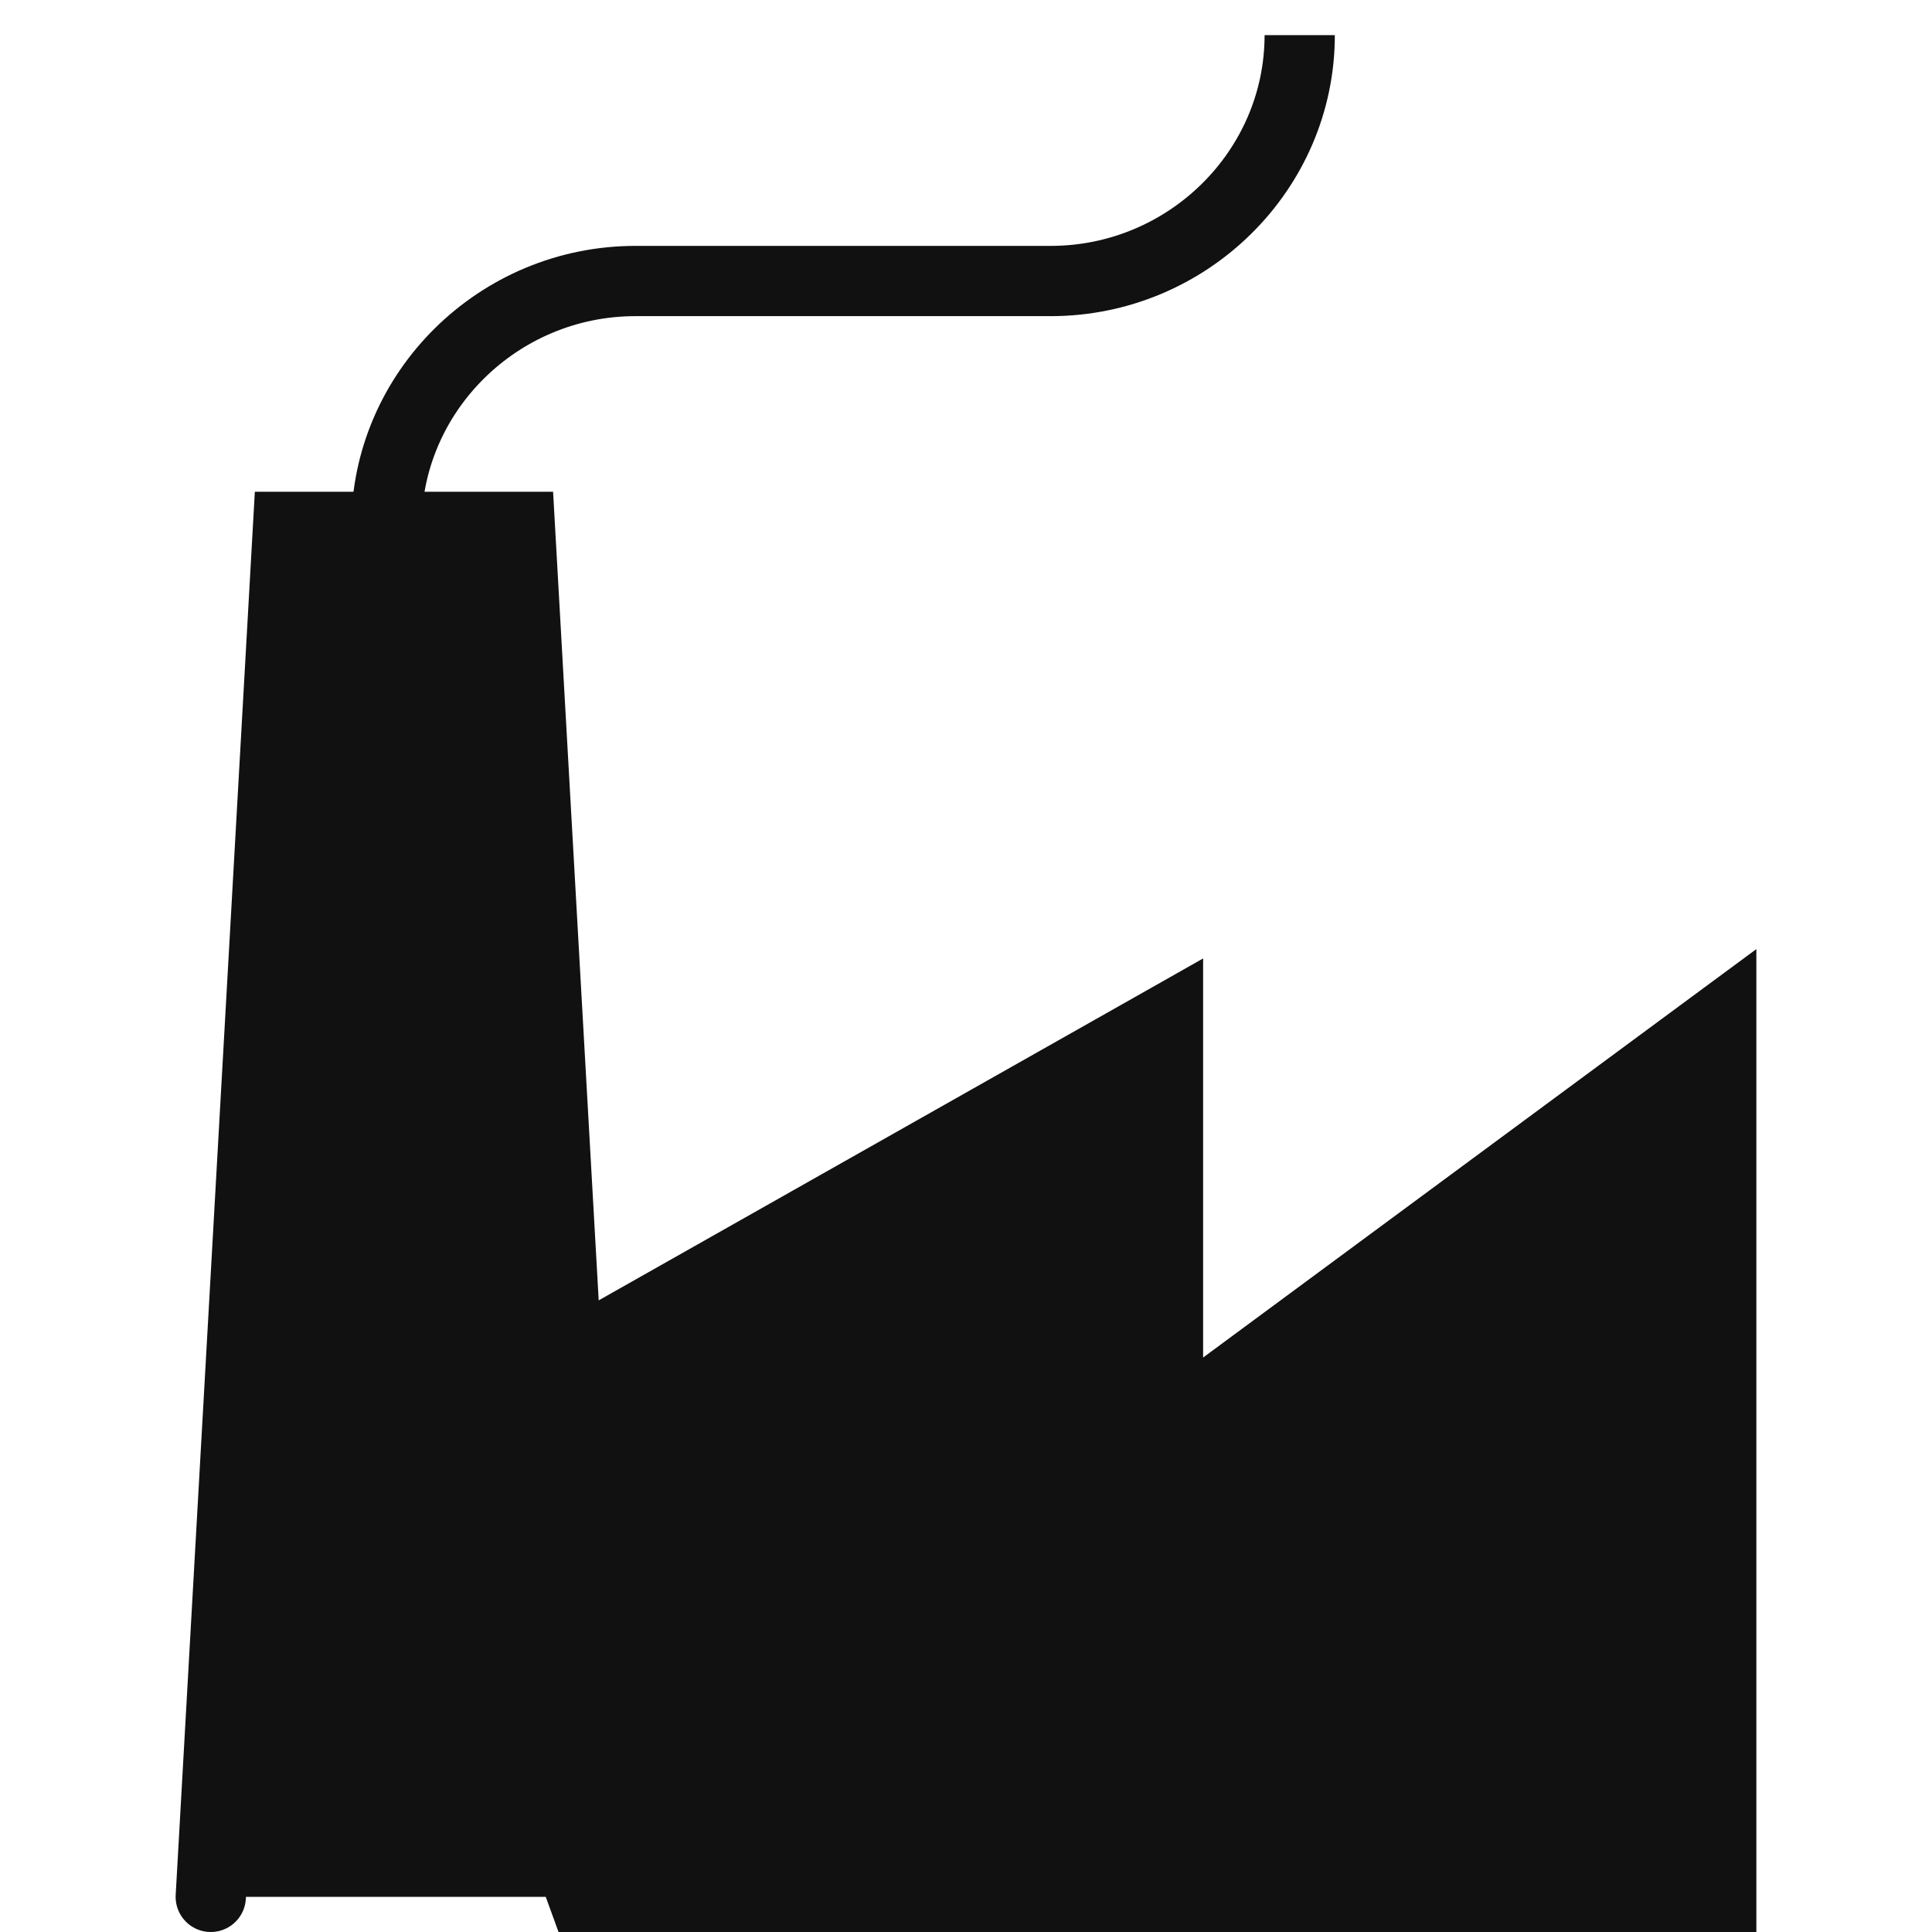
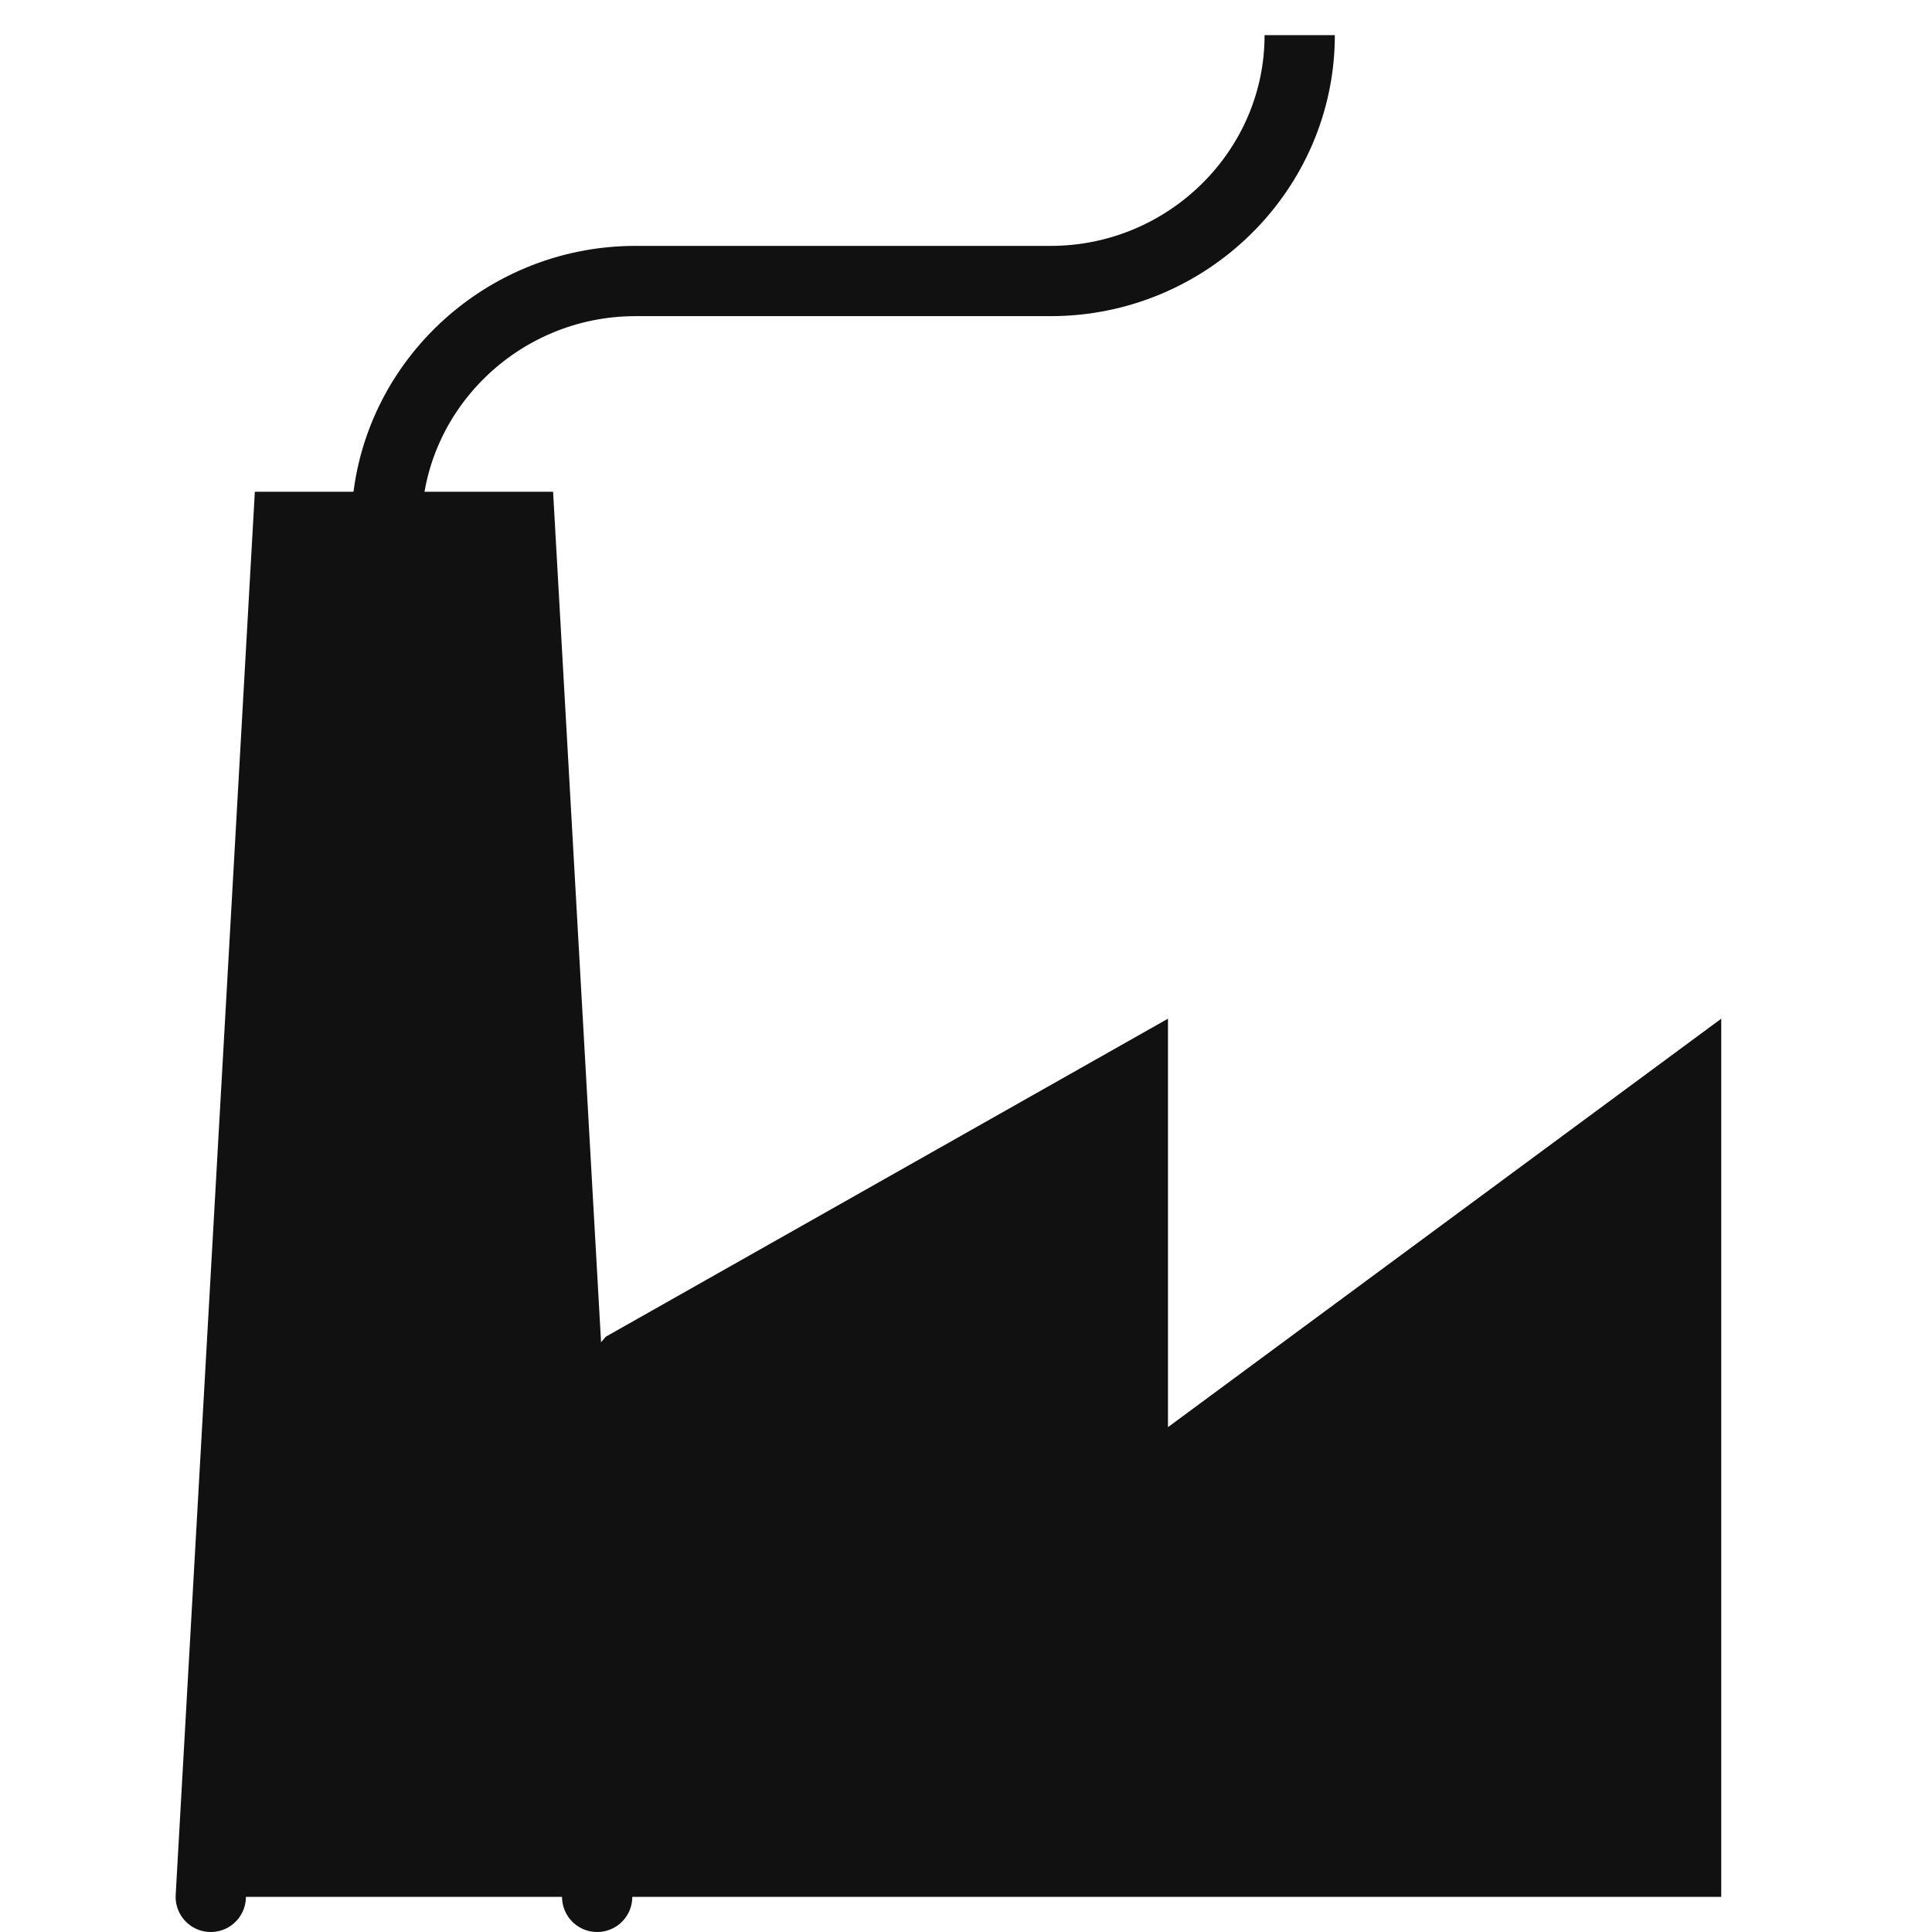
<svg xmlns="http://www.w3.org/2000/svg" width="55" height="55" viewBox="0 0 55 55" fill="none">
  <path d="M11 15C11 11.15 14.191 8 18.091 8H29.909C33.809 8 37 4.85 37 1" stroke="#121111" stroke-width="2" stroke-miterlimit="10" />
  <path d="M33.25 40.628V29L17.248 38.052L15.719 39.812L13 44.116L16.6 54H49V29L33.25 40.628Z" fill="#121111" />
-   <path d="M33.25 29H34.25V27.285L32.758 28.13L33.25 29ZM33.25 40.628H32.25V42.609L33.844 41.432L33.25 40.628ZM49 29H50V27.019L48.406 28.195L49 29ZM49 54V55H50V54H49ZM16.6 54L15.661 54.342L15.9 55H16.6V54ZM13 44.116L12.155 43.582L11.892 43.997L12.06 44.459L13 44.116ZM17.248 38.052L16.755 37.182L16.606 37.267L16.493 37.397L17.248 38.052ZM15.719 39.812L14.964 39.157L14.915 39.214L14.874 39.278L15.719 39.812ZM33.25 29H32.25V40.628H33.25H34.25V29H33.25ZM33.25 40.628L33.844 41.432L49.594 29.805L49 29L48.406 28.195L32.656 39.823L33.25 40.628ZM49 29H48V54H49H50V29H49ZM49 54V53H16.6V54V55H49V54ZM16.6 54L17.54 53.658L13.94 43.774L13 44.116L12.06 44.459L15.661 54.342L16.6 54ZM17.248 38.052L17.74 38.923L33.742 29.87L33.25 29L32.758 28.13L16.755 37.182L17.248 38.052ZM13 44.116L13.845 44.65L16.565 40.347L15.719 39.812L14.874 39.278L12.155 43.582L13 44.116ZM15.719 39.812L16.474 40.468L18.003 38.708L17.248 38.052L16.493 37.397L14.964 39.157L15.719 39.812Z" fill="#121111" />
  <path d="M6 54L8.2 15H14.8L17 54" fill="#121111" stroke="#121111" stroke-width="2" stroke-miterlimit="10" stroke-linecap="round" />
</svg>